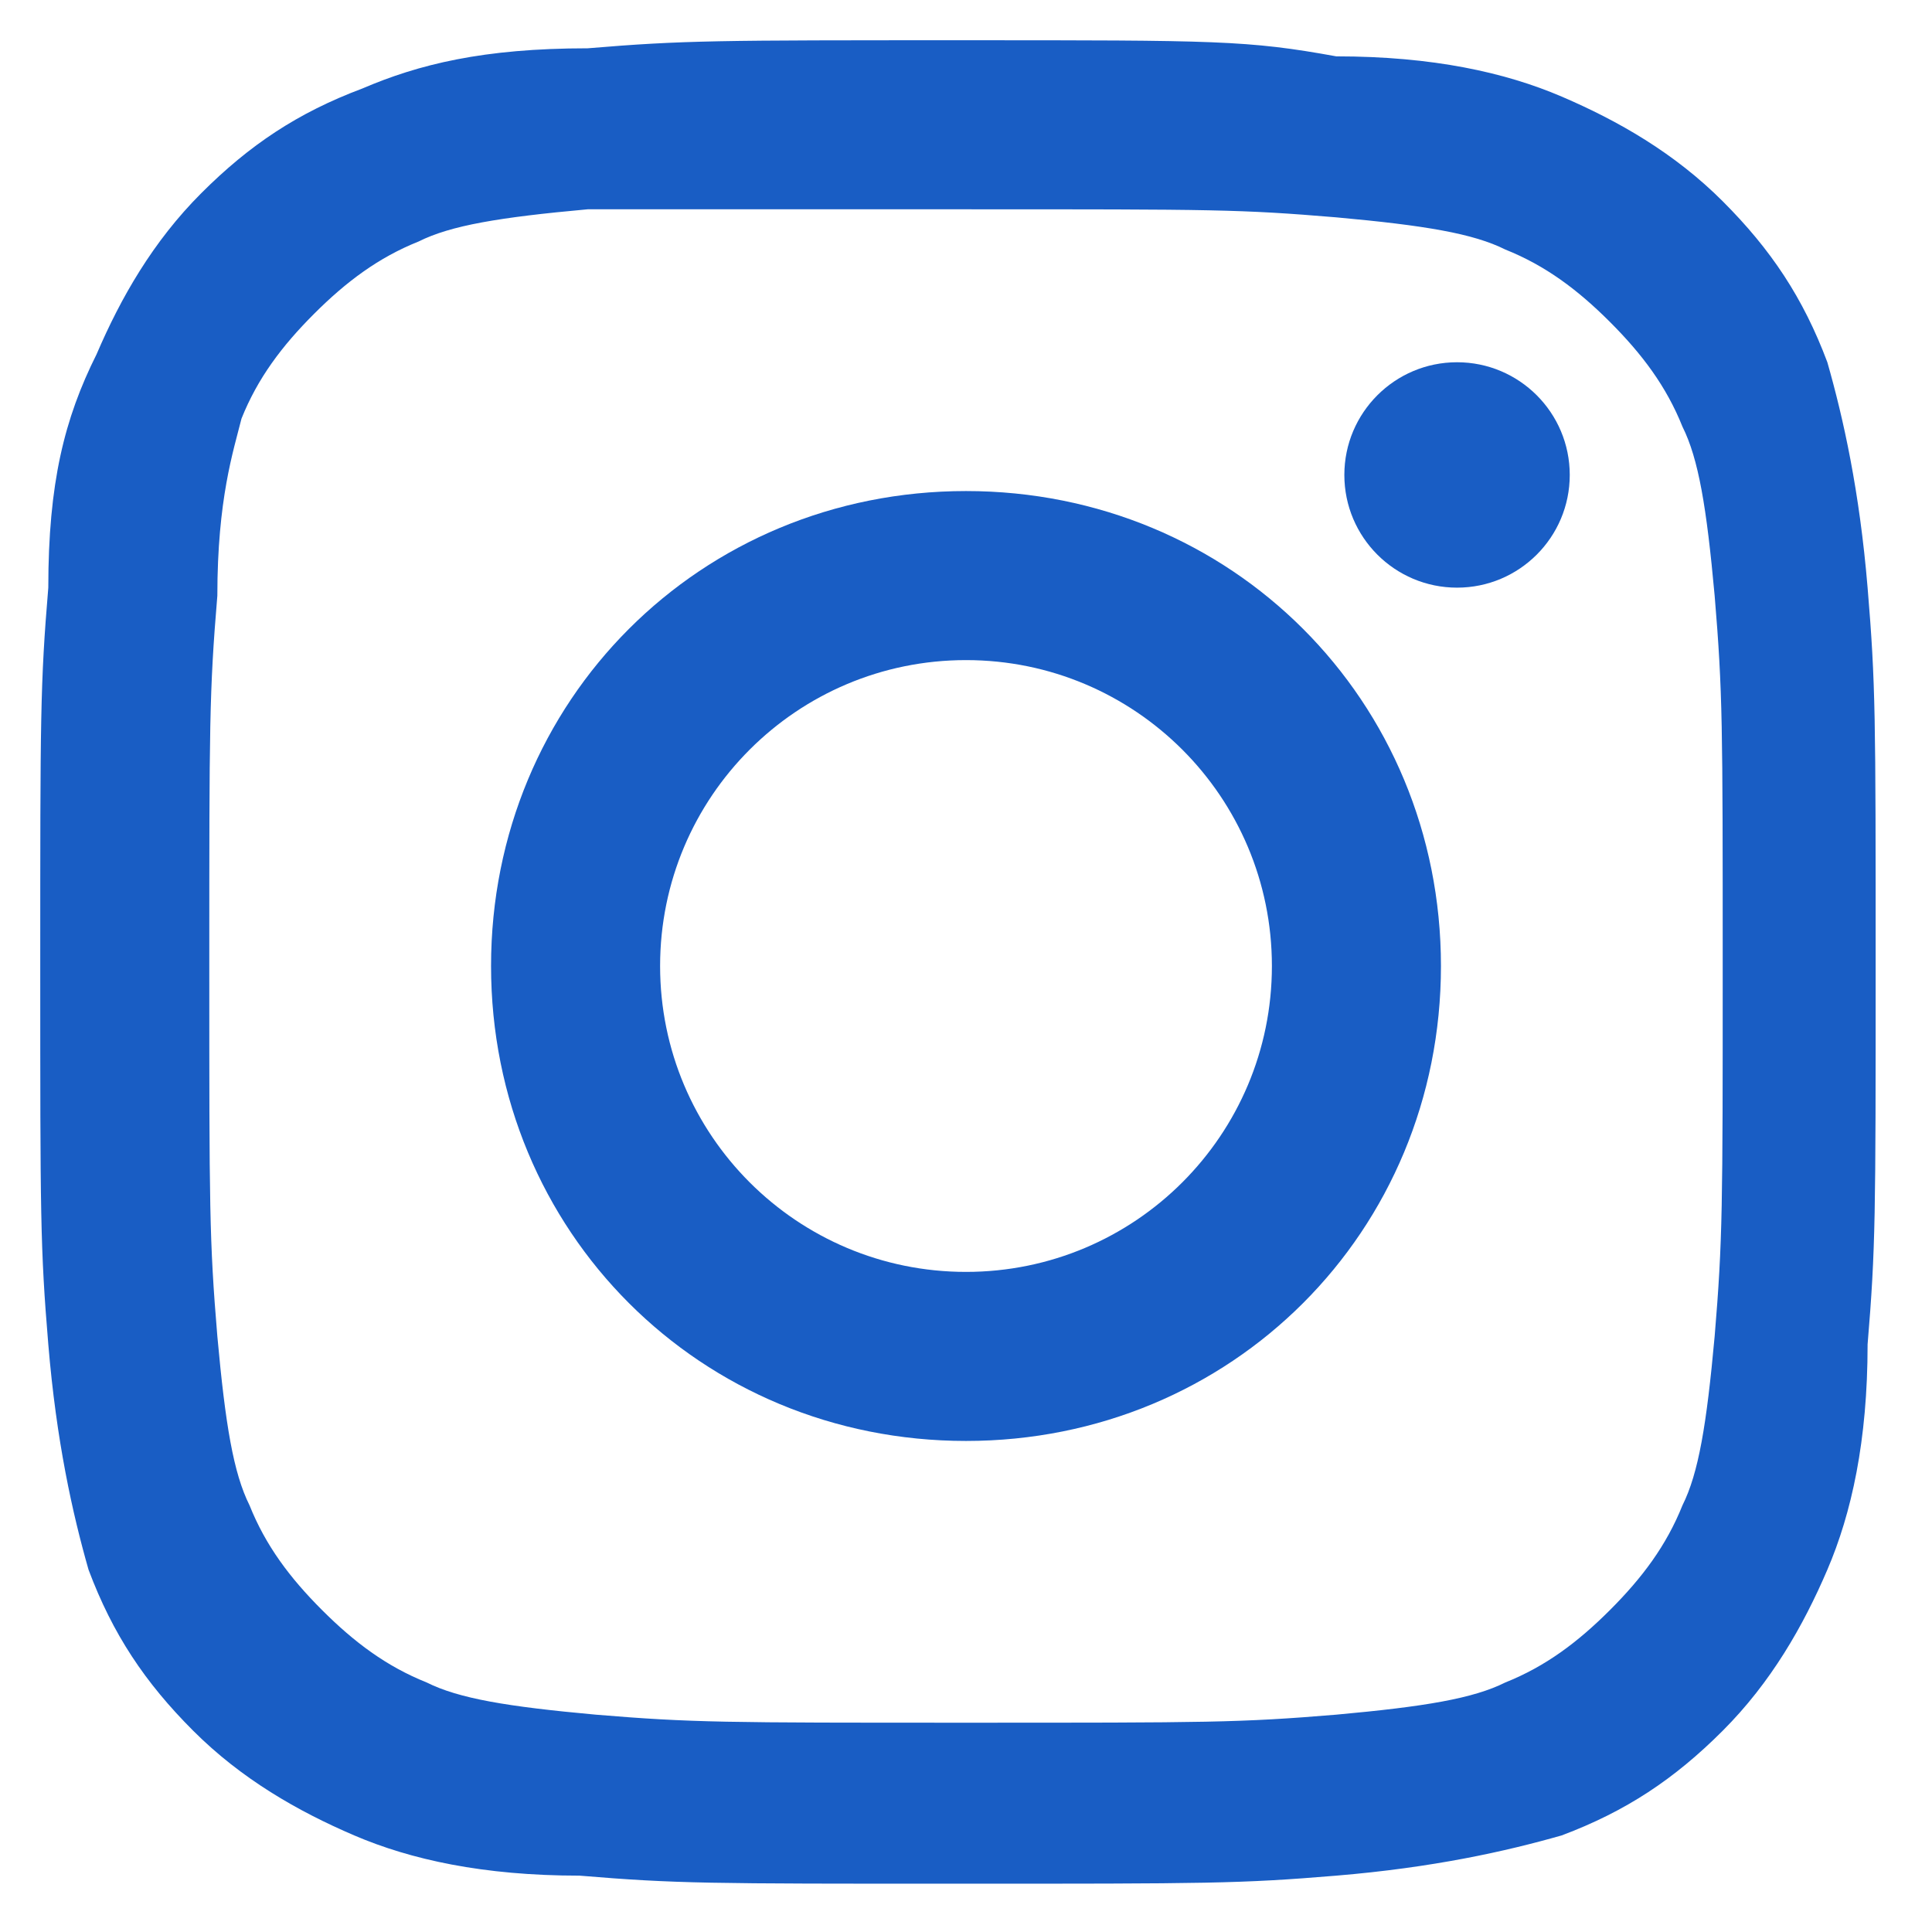
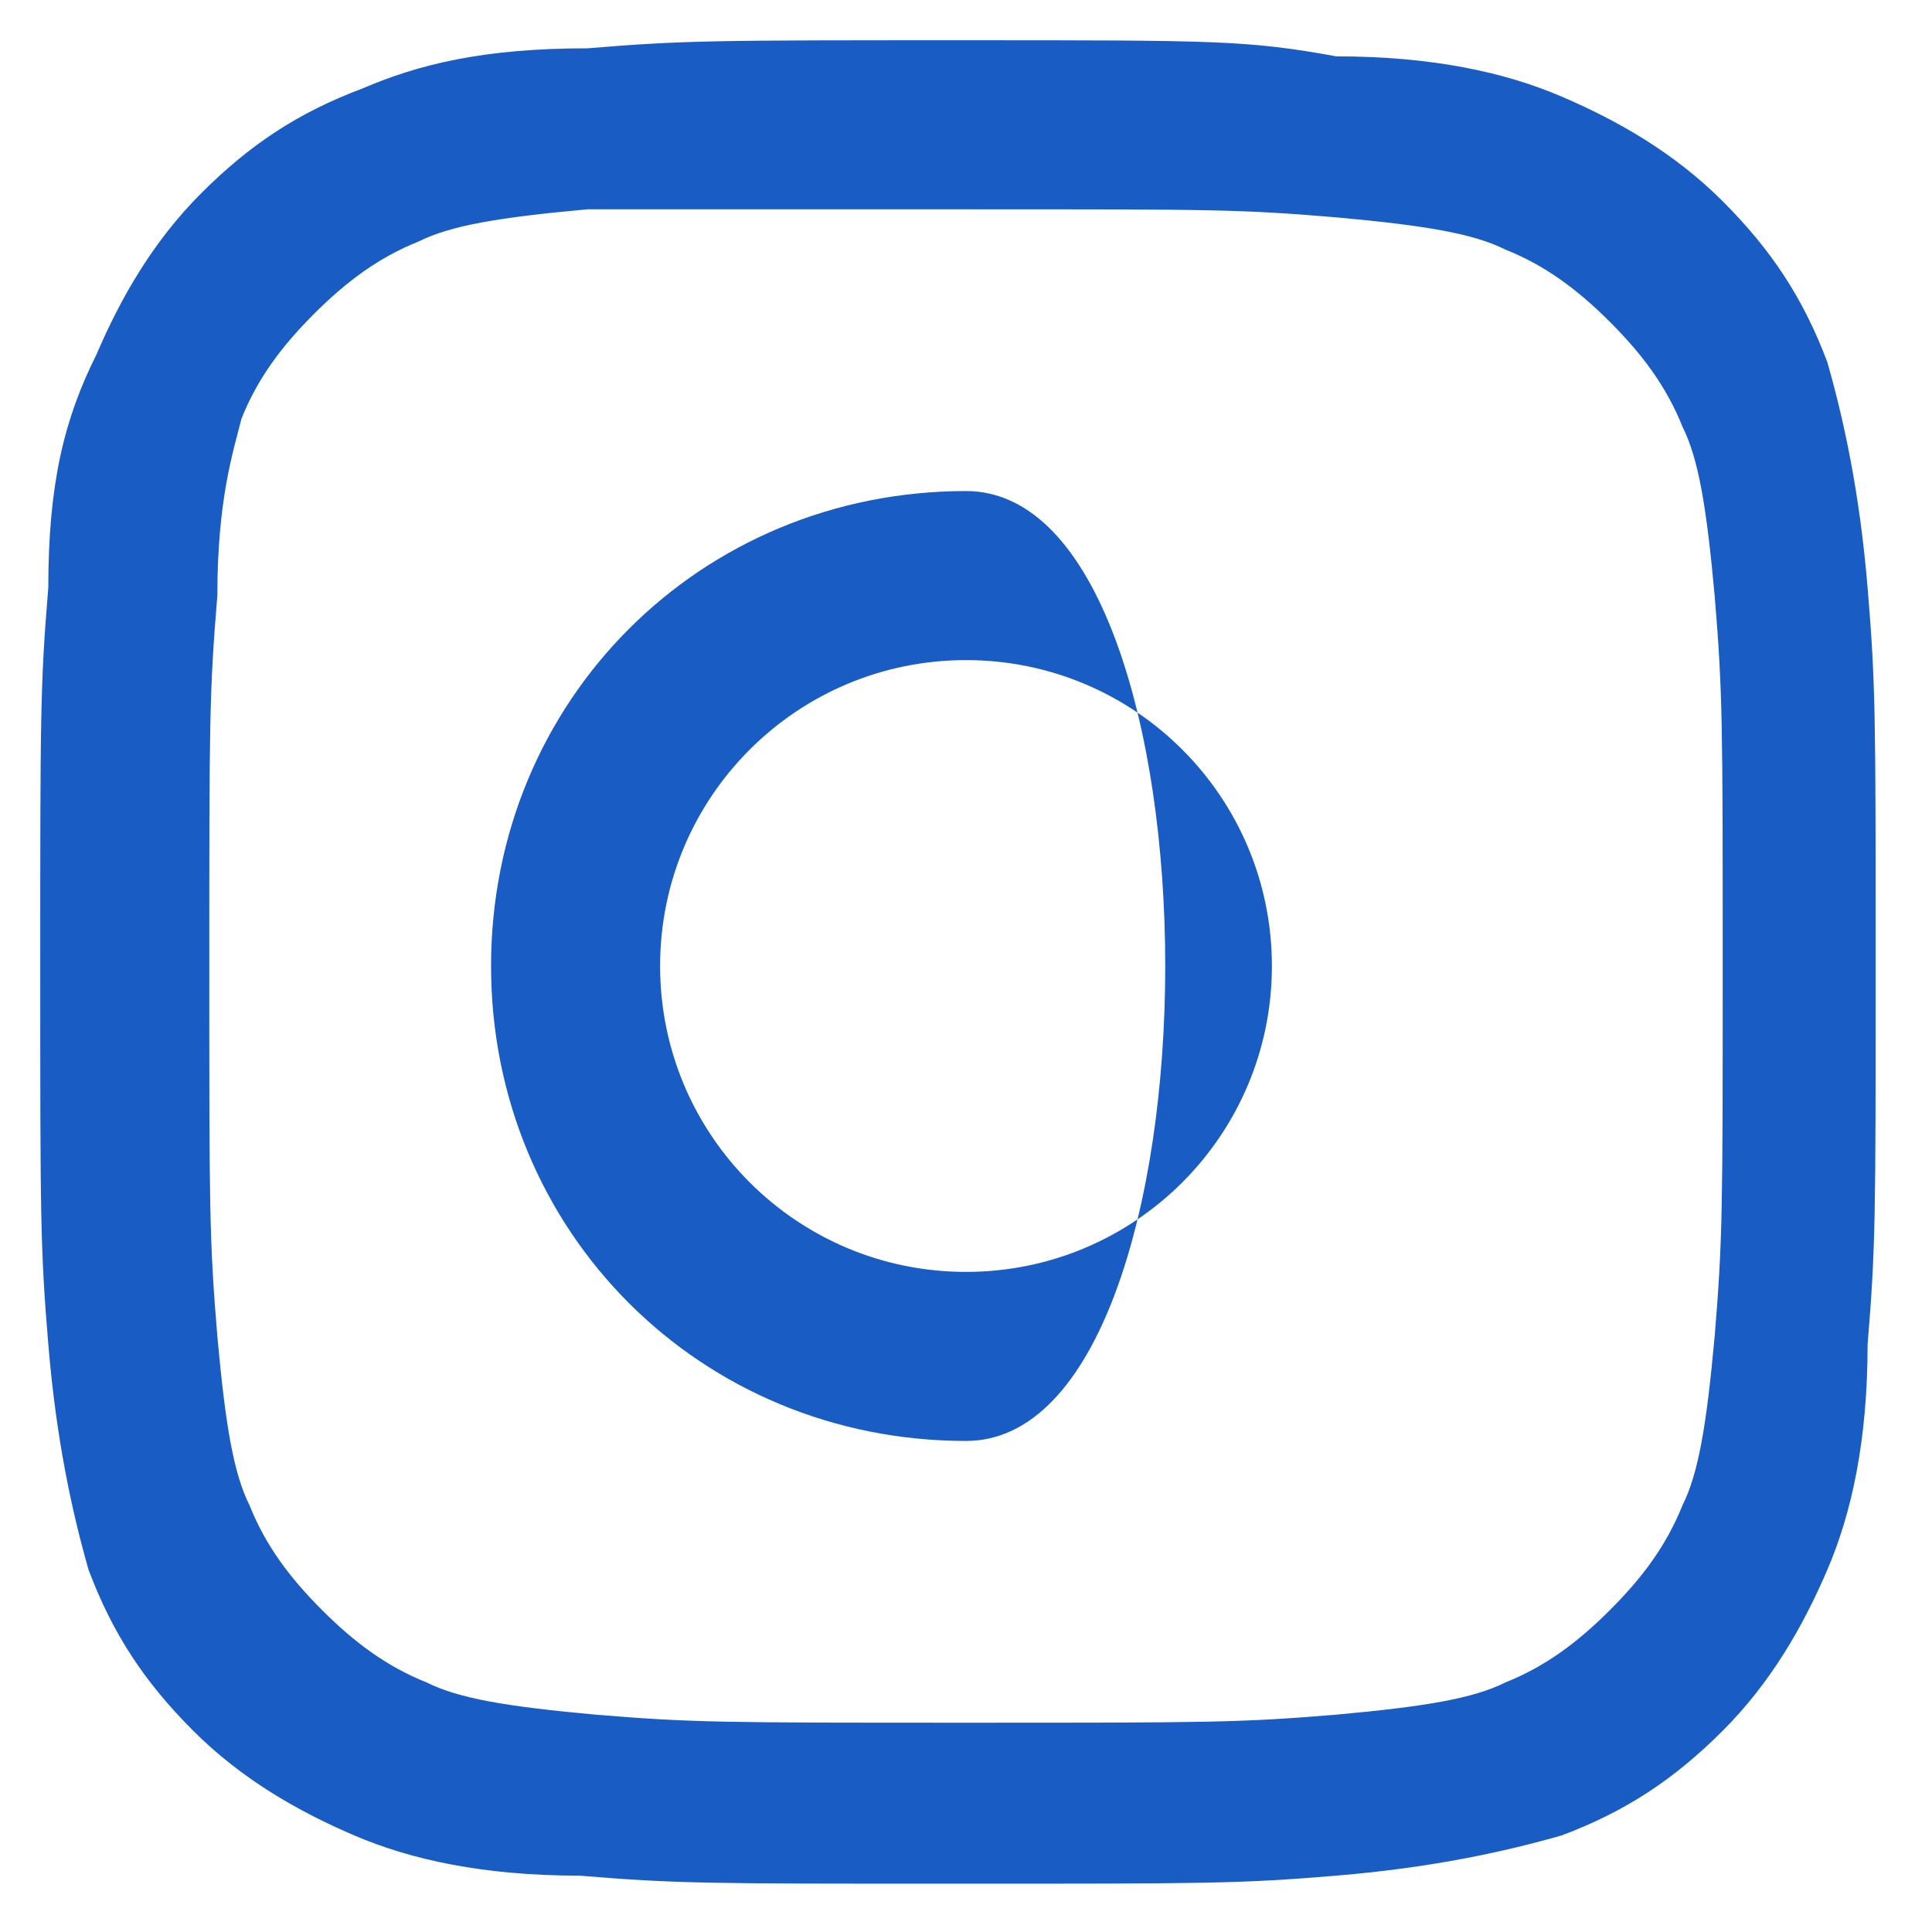
<svg xmlns="http://www.w3.org/2000/svg" version="1.1" id="Logo" x="0px" y="0px" viewBox="0 0 24 24" style="enable-background:new 0 0 24 24;" xml:space="preserve">
  <style type="text/css">
	.st0{fill:#195DC4;}
</style>
  <g>
    <path class="st0" d="M12,2.6c3.1,0,3.4,0,4.6,0.1c1.1,0.1,1.7,0.2,2.1,0.4c0.5,0.2,0.9,0.5,1.3,0.9c0.4,0.4,0.7,0.8,0.9,1.3   c0.2,0.4,0.3,1,0.4,2.1c0.1,1.2,0.1,1.6,0.1,4.6s0,3.4-0.1,4.6c-0.1,1.1-0.2,1.7-0.4,2.1c-0.2,0.5-0.5,0.9-0.9,1.3   c-0.4,0.4-0.8,0.7-1.3,0.9c-0.4,0.2-1,0.3-2.1,0.4c-1.2,0.1-1.6,0.1-4.6,0.1s-3.4,0-4.6-0.1c-1.1-0.1-1.7-0.2-2.1-0.4   c-0.5-0.2-0.9-0.5-1.3-0.9c-0.4-0.4-0.7-0.8-0.9-1.3c-0.2-0.4-0.3-1-0.4-2.1c-0.1-1.2-0.1-1.6-0.1-4.6s0-3.4,0.1-4.6   C2.7,6.2,2.9,5.6,3,5.2c0.2-0.5,0.5-0.9,0.9-1.3C4.3,3.5,4.7,3.2,5.2,3c0.4-0.2,1-0.3,2.1-0.4C8.6,2.6,8.9,2.6,12,2.6 M12,0.5   c-3.1,0-3.5,0-4.7,0.1C6,0.6,5.2,0.8,4.5,1.1c-0.8,0.3-1.4,0.7-2,1.3c-0.6,0.6-1,1.3-1.3,2C0.8,5.2,0.6,6,0.6,7.3   C0.5,8.5,0.5,8.9,0.5,12c0,3.1,0,3.5,0.1,4.7c0.1,1.2,0.3,2.1,0.5,2.8c0.3,0.8,0.7,1.4,1.3,2c0.6,0.6,1.3,1,2,1.3   c0.7,0.3,1.6,0.5,2.8,0.5c1.2,0.1,1.6,0.1,4.7,0.1s3.5,0,4.7-0.1c1.2-0.1,2.1-0.3,2.8-0.5c0.8-0.3,1.4-0.7,2-1.3   c0.6-0.6,1-1.3,1.3-2c0.3-0.7,0.5-1.6,0.5-2.8c0.1-1.2,0.1-1.6,0.1-4.7s0-3.5-0.1-4.7c-0.1-1.2-0.3-2.1-0.5-2.8   c-0.3-0.8-0.7-1.4-1.3-2c-0.6-0.6-1.3-1-2-1.3c-0.7-0.3-1.6-0.5-2.8-0.5C15.5,0.5,15.1,0.5,12,0.5L12,0.5z" />
-     <path class="st0" d="M12,6.1c-3.3,0-5.9,2.6-5.9,5.9s2.6,5.9,5.9,5.9s5.9-2.6,5.9-5.9S15.3,6.1,12,6.1z M12,15.8   c-2.1,0-3.8-1.7-3.8-3.8S9.9,8.2,12,8.2s3.8,1.7,3.8,3.8S14.1,15.8,12,15.8z" />
-     <circle class="st0" cx="18.1" cy="5.9" r="1.4" />
+     <path class="st0" d="M12,6.1c-3.3,0-5.9,2.6-5.9,5.9s2.6,5.9,5.9,5.9S15.3,6.1,12,6.1z M12,15.8   c-2.1,0-3.8-1.7-3.8-3.8S9.9,8.2,12,8.2s3.8,1.7,3.8,3.8S14.1,15.8,12,15.8z" />
  </g>
</svg>